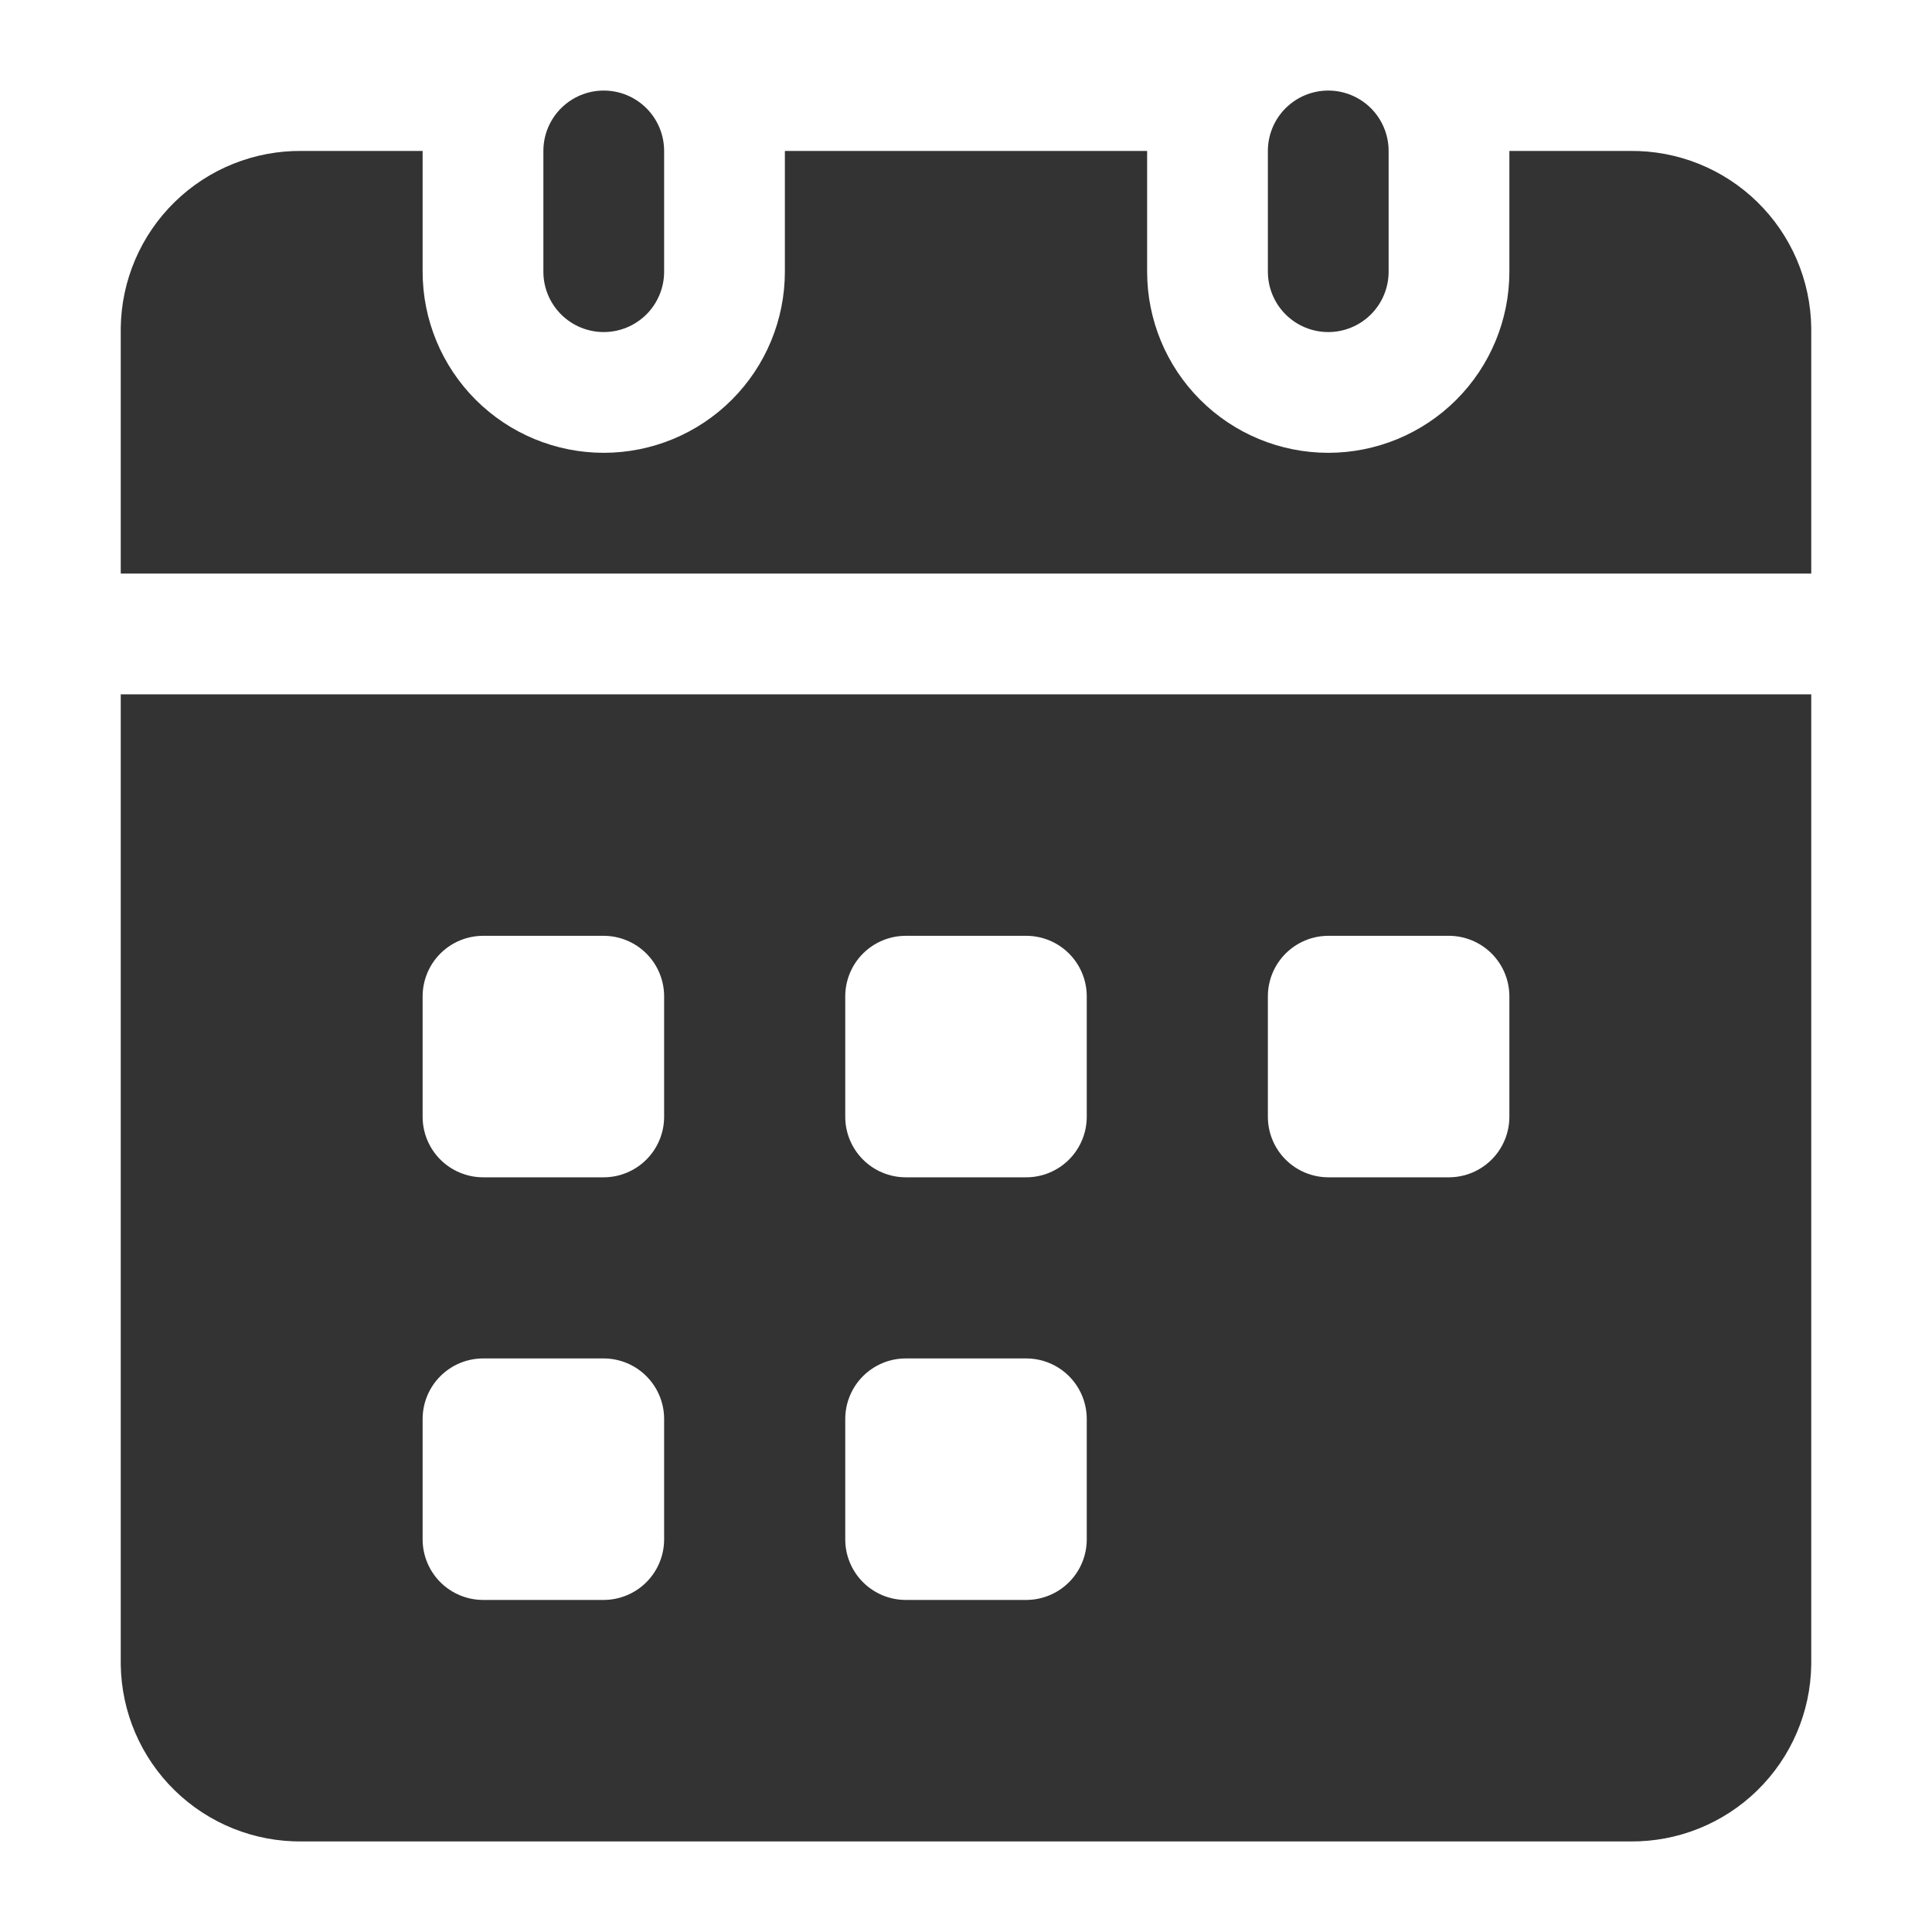
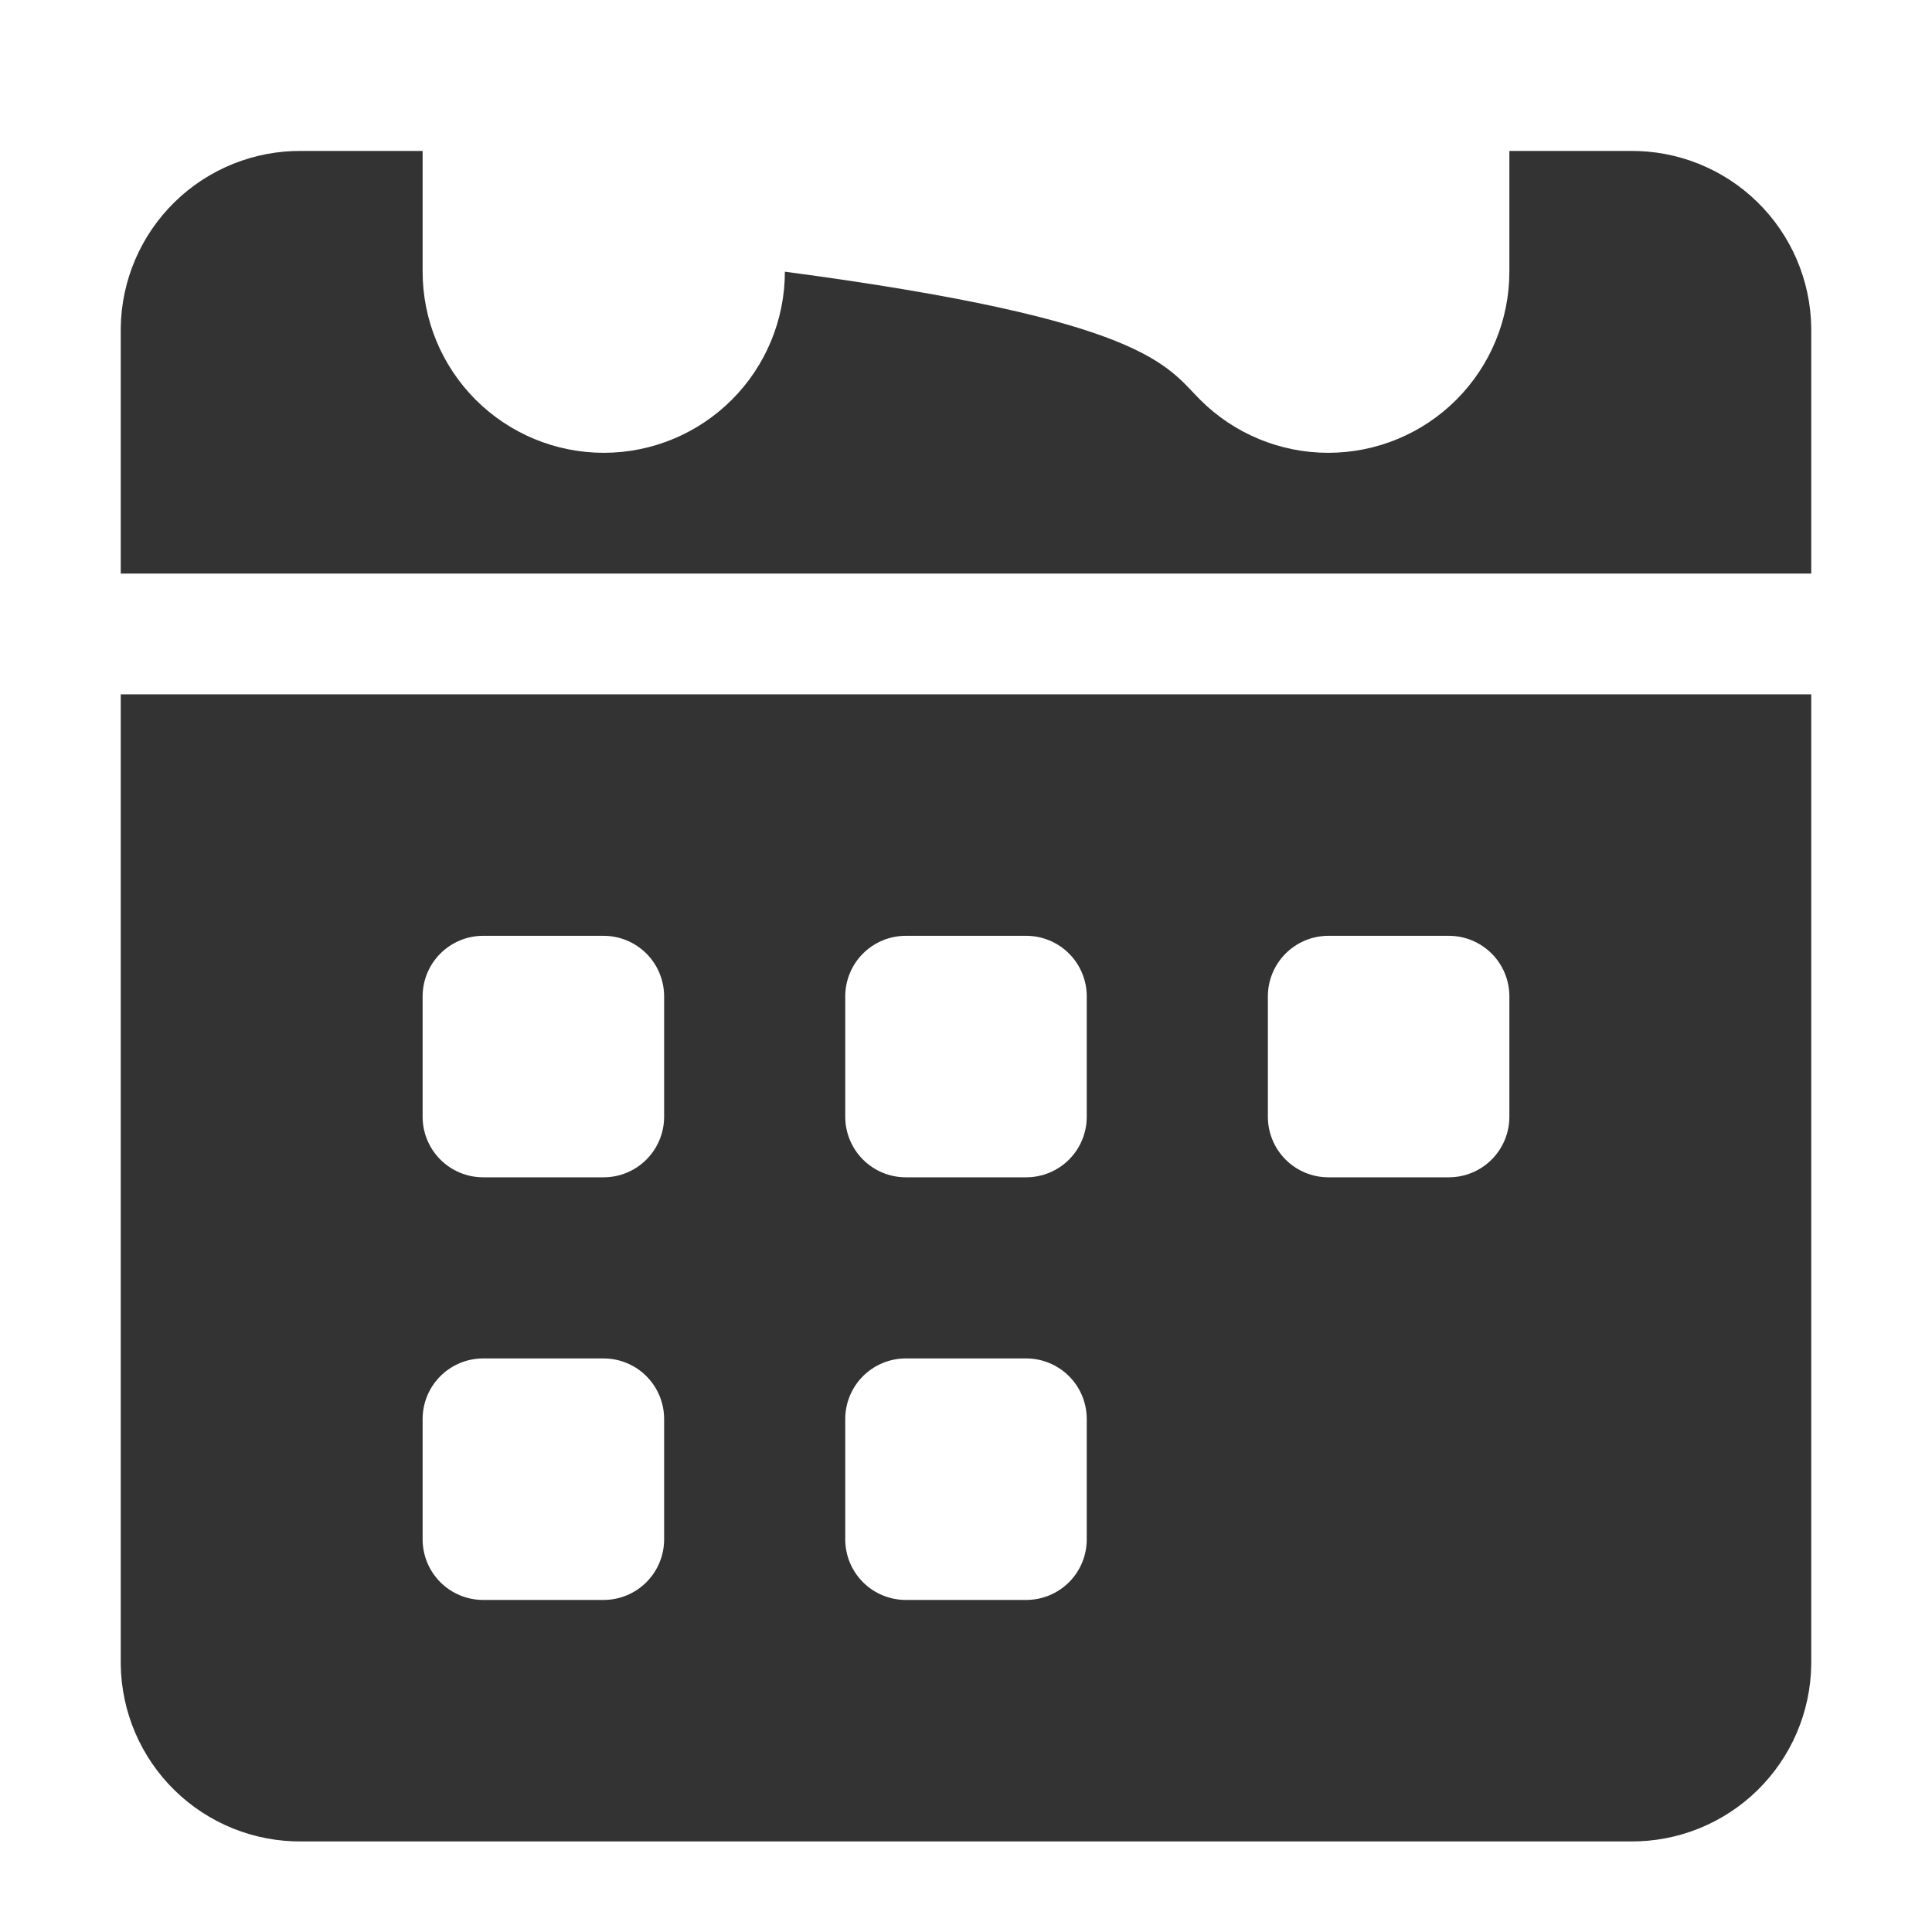
<svg xmlns="http://www.w3.org/2000/svg" width="512" height="512" viewBox="0 0 512 512" fill="none">
-   <path d="M480 86.88V152H32V86.88C32.164 74.303 37.31 62.305 46.308 53.517C55.307 44.729 67.423 39.868 80 40H112V72C112 84.731 117.057 96.94 126.059 105.941C135.061 114.943 147.27 120 160 120C172.73 120 184.939 114.943 193.941 105.941C202.943 96.94 208 84.731 208 72V40H304V72C304 84.731 309.057 96.94 318.059 105.941C327.061 114.943 339.27 120 352 120C364.73 120 376.939 114.943 385.941 105.941C394.943 96.94 400 84.731 400 72V40H432C444.577 39.868 456.693 44.729 465.692 53.517C474.69 62.305 479.835 74.303 480 86.88ZM32 184V441.12C32.164 453.697 37.31 465.695 46.308 474.483C55.307 483.272 67.423 488.133 80 488H432C444.577 488.133 456.693 483.272 465.692 474.483C474.69 465.695 479.835 453.697 480 441.12V184H32ZM176 408C175.987 412.24 174.298 416.302 171.3 419.3C168.302 422.298 164.24 423.988 160 424H128C123.76 423.988 119.698 422.298 116.7 419.3C113.702 416.302 112.013 412.24 112 408V376C112.013 371.761 113.702 367.698 116.7 364.7C119.698 361.703 123.76 360.013 128 360H160C164.24 360.013 168.302 361.703 171.3 364.7C174.298 367.698 175.987 371.761 176 376V408ZM176 296C175.987 300.24 174.298 304.302 171.3 307.3C168.302 310.298 164.24 311.988 160 312H128C123.76 311.988 119.698 310.298 116.7 307.3C113.702 304.302 112.013 300.24 112 296V264C112.013 259.761 113.702 255.698 116.7 252.7C119.698 249.703 123.76 248.013 128 248H160C164.24 248.013 168.302 249.703 171.3 252.7C174.298 255.698 175.987 259.761 176 264V296ZM288 408C287.987 412.24 286.298 416.302 283.3 419.3C280.302 422.298 276.24 423.988 272 424H240C235.76 423.988 231.698 422.298 228.7 419.3C225.702 416.302 224.013 412.24 224 408V376C224.013 371.761 225.702 367.698 228.7 364.7C231.698 361.703 235.76 360.013 240 360H272C276.24 360.013 280.302 361.703 283.3 364.7C286.298 367.698 287.987 371.761 288 376V408ZM288 296C287.987 300.24 286.298 304.302 283.3 307.3C280.302 310.298 276.24 311.988 272 312H240C235.76 311.988 231.698 310.298 228.7 307.3C225.702 304.302 224.013 300.24 224 296V264C224.013 259.761 225.702 255.698 228.7 252.7C231.698 249.703 235.76 248.013 240 248H272C276.24 248.013 280.302 249.703 283.3 252.7C286.298 255.698 287.987 259.761 288 264V296ZM400 296C399.987 300.24 398.298 304.302 395.3 307.3C392.302 310.298 388.24 311.988 384 312H352C347.76 311.988 343.698 310.298 340.7 307.3C337.702 304.302 336.013 300.24 336 296V264C336.013 259.761 337.702 255.698 340.7 252.7C343.698 249.703 347.76 248.013 352 248H384C388.24 248.013 392.302 249.703 395.3 252.7C398.298 255.698 399.987 259.761 400 264V296Z" fill="#333333" />
-   <path d="M176 40V72C176 76.243 174.314 80.313 171.314 83.314C168.313 86.314 164.243 88 160 88C155.757 88 151.687 86.314 148.686 83.314C145.686 80.313 144 76.243 144 72V40C144 35.757 145.686 31.687 148.686 28.686C151.687 25.686 155.757 24 160 24C164.243 24 168.313 25.686 171.314 28.686C174.314 31.687 176 35.757 176 40ZM368 40V72C368 76.243 366.314 80.313 363.314 83.314C360.313 86.314 356.243 88 352 88C347.757 88 343.687 86.314 340.686 83.314C337.686 80.313 336 76.243 336 72V40C336 35.757 337.686 31.687 340.686 28.686C343.687 25.686 347.757 24 352 24C356.243 24 360.313 25.686 363.314 28.686C366.314 31.687 368 35.757 368 40Z" fill="#333333" />
+   <path d="M480 86.88V152H32V86.88C32.164 74.303 37.31 62.305 46.308 53.517C55.307 44.729 67.423 39.868 80 40H112V72C112 84.731 117.057 96.94 126.059 105.941C135.061 114.943 147.27 120 160 120C172.73 120 184.939 114.943 193.941 105.941C202.943 96.94 208 84.731 208 72V40V72C304 84.731 309.057 96.94 318.059 105.941C327.061 114.943 339.27 120 352 120C364.73 120 376.939 114.943 385.941 105.941C394.943 96.94 400 84.731 400 72V40H432C444.577 39.868 456.693 44.729 465.692 53.517C474.69 62.305 479.835 74.303 480 86.88ZM32 184V441.12C32.164 453.697 37.31 465.695 46.308 474.483C55.307 483.272 67.423 488.133 80 488H432C444.577 488.133 456.693 483.272 465.692 474.483C474.69 465.695 479.835 453.697 480 441.12V184H32ZM176 408C175.987 412.24 174.298 416.302 171.3 419.3C168.302 422.298 164.24 423.988 160 424H128C123.76 423.988 119.698 422.298 116.7 419.3C113.702 416.302 112.013 412.24 112 408V376C112.013 371.761 113.702 367.698 116.7 364.7C119.698 361.703 123.76 360.013 128 360H160C164.24 360.013 168.302 361.703 171.3 364.7C174.298 367.698 175.987 371.761 176 376V408ZM176 296C175.987 300.24 174.298 304.302 171.3 307.3C168.302 310.298 164.24 311.988 160 312H128C123.76 311.988 119.698 310.298 116.7 307.3C113.702 304.302 112.013 300.24 112 296V264C112.013 259.761 113.702 255.698 116.7 252.7C119.698 249.703 123.76 248.013 128 248H160C164.24 248.013 168.302 249.703 171.3 252.7C174.298 255.698 175.987 259.761 176 264V296ZM288 408C287.987 412.24 286.298 416.302 283.3 419.3C280.302 422.298 276.24 423.988 272 424H240C235.76 423.988 231.698 422.298 228.7 419.3C225.702 416.302 224.013 412.24 224 408V376C224.013 371.761 225.702 367.698 228.7 364.7C231.698 361.703 235.76 360.013 240 360H272C276.24 360.013 280.302 361.703 283.3 364.7C286.298 367.698 287.987 371.761 288 376V408ZM288 296C287.987 300.24 286.298 304.302 283.3 307.3C280.302 310.298 276.24 311.988 272 312H240C235.76 311.988 231.698 310.298 228.7 307.3C225.702 304.302 224.013 300.24 224 296V264C224.013 259.761 225.702 255.698 228.7 252.7C231.698 249.703 235.76 248.013 240 248H272C276.24 248.013 280.302 249.703 283.3 252.7C286.298 255.698 287.987 259.761 288 264V296ZM400 296C399.987 300.24 398.298 304.302 395.3 307.3C392.302 310.298 388.24 311.988 384 312H352C347.76 311.988 343.698 310.298 340.7 307.3C337.702 304.302 336.013 300.24 336 296V264C336.013 259.761 337.702 255.698 340.7 252.7C343.698 249.703 347.76 248.013 352 248H384C388.24 248.013 392.302 249.703 395.3 252.7C398.298 255.698 399.987 259.761 400 264V296Z" fill="#333333" />
</svg>